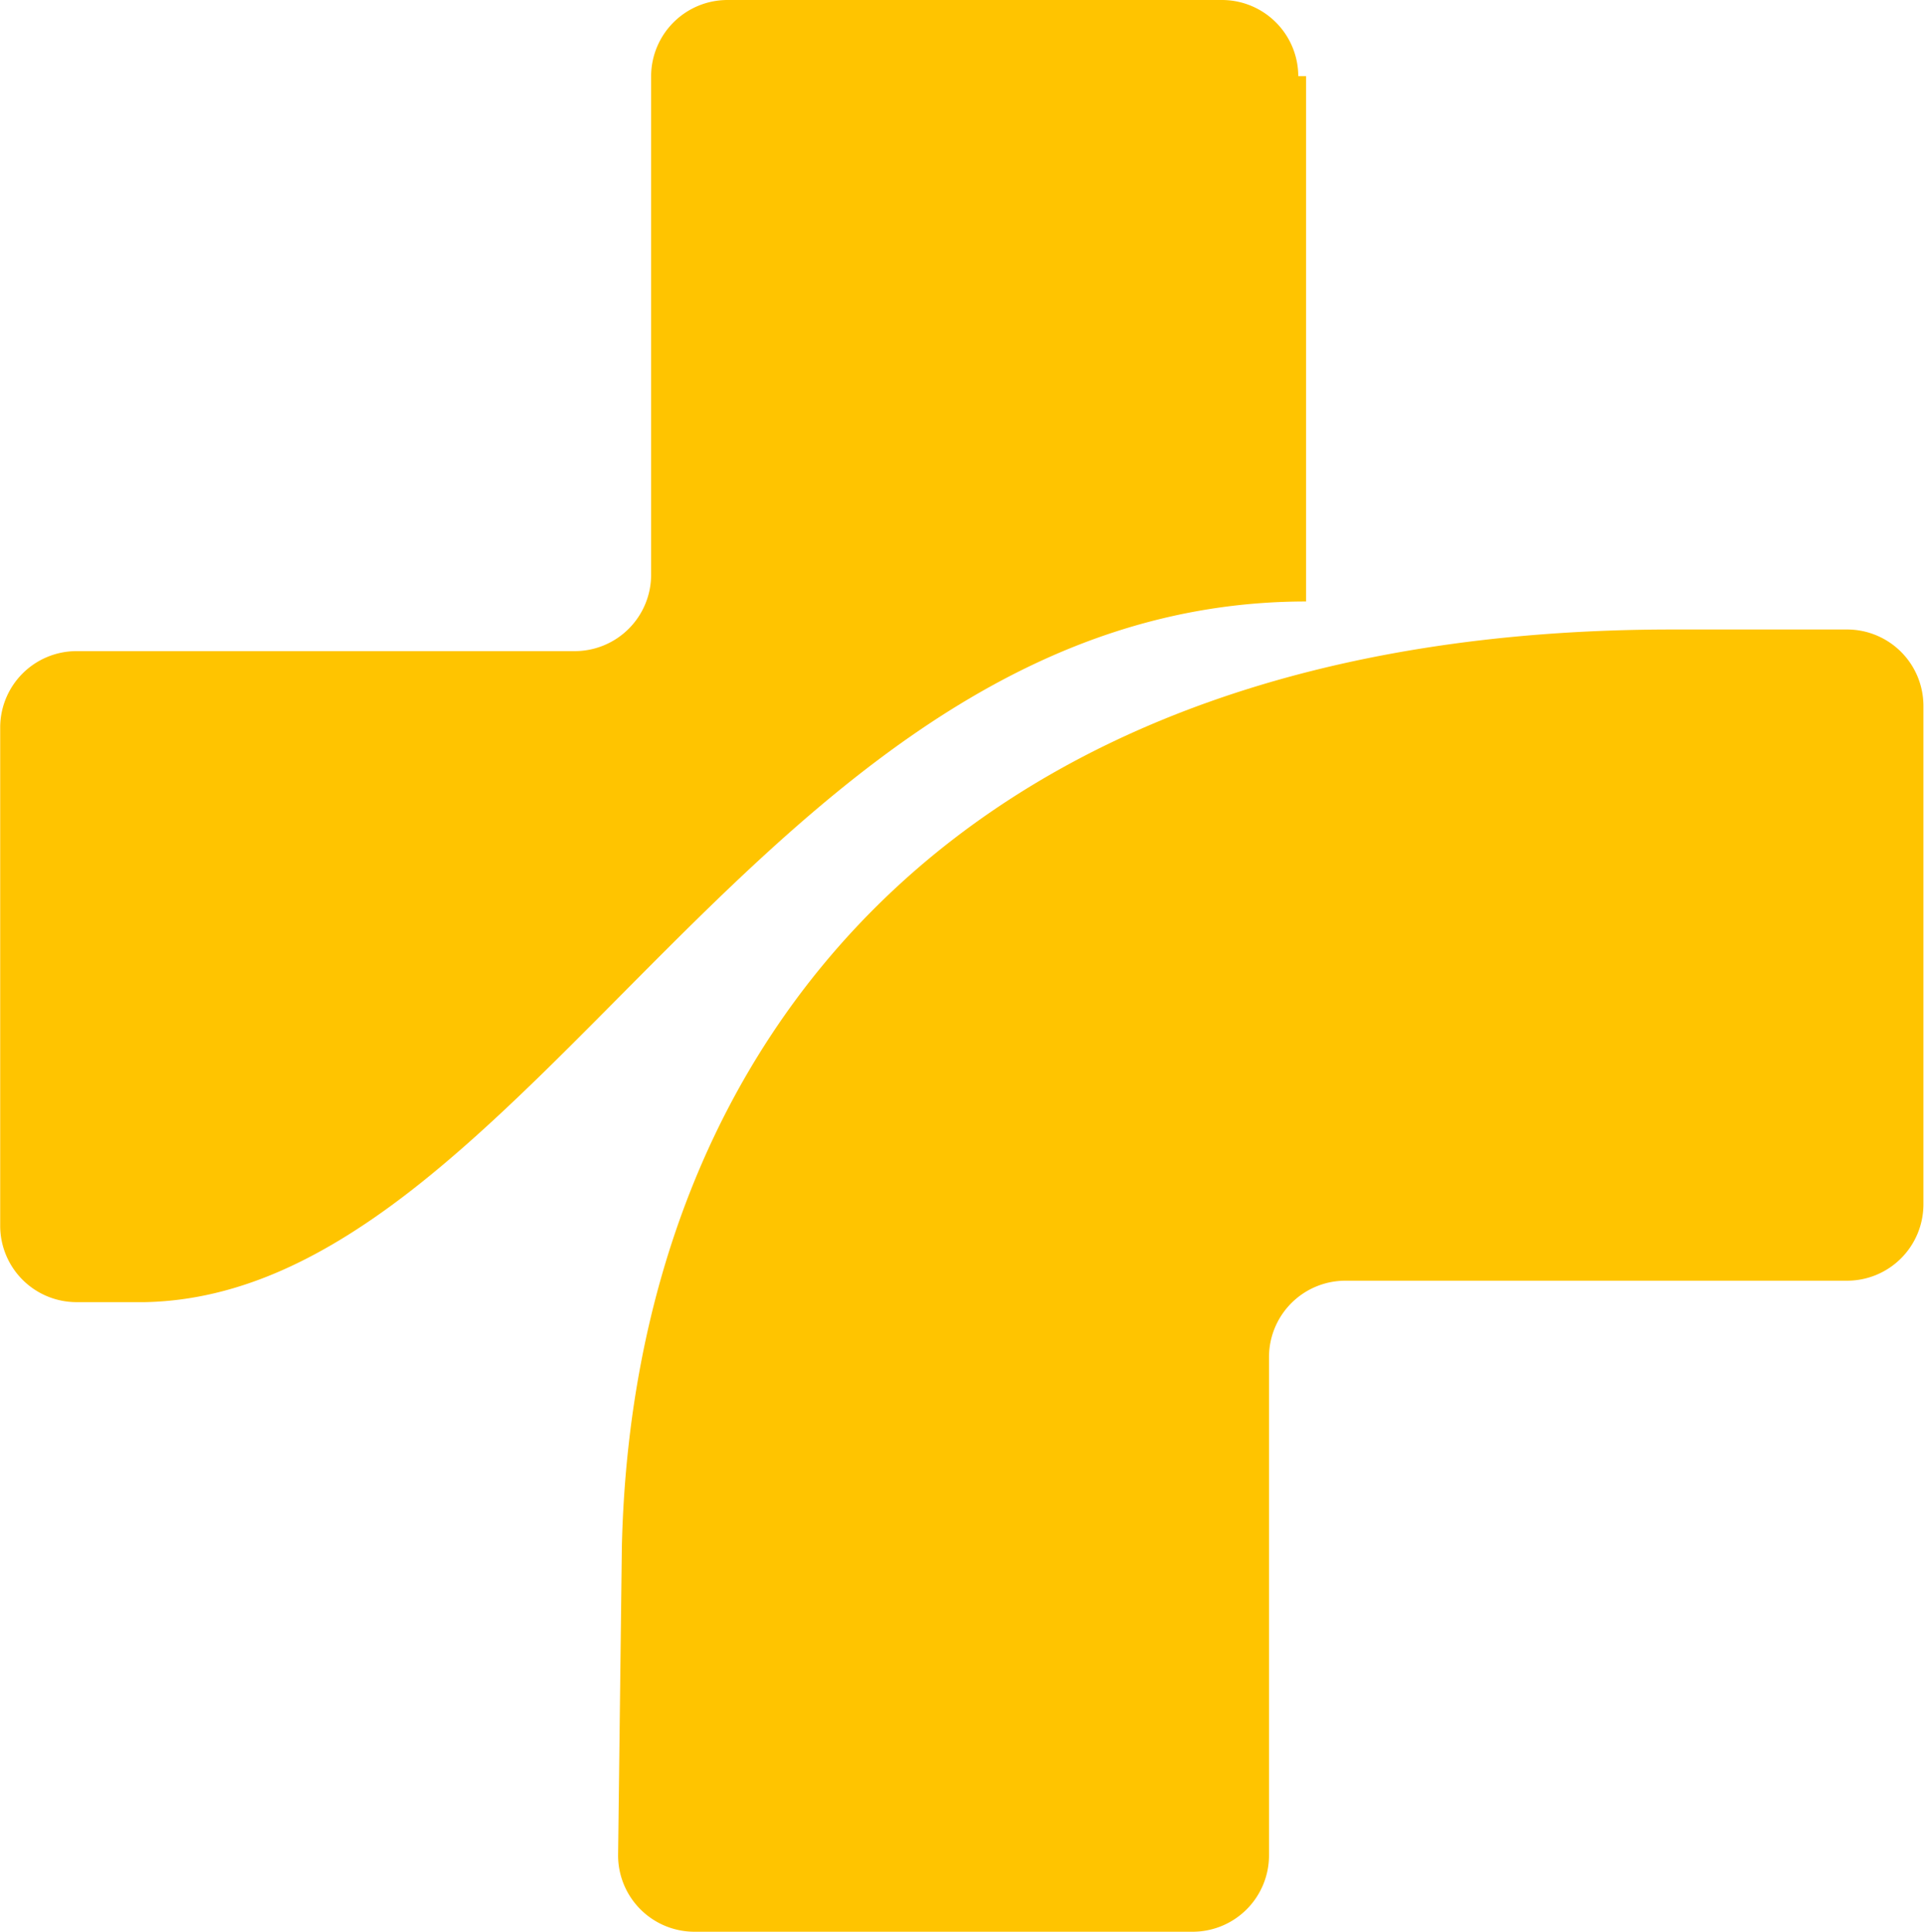
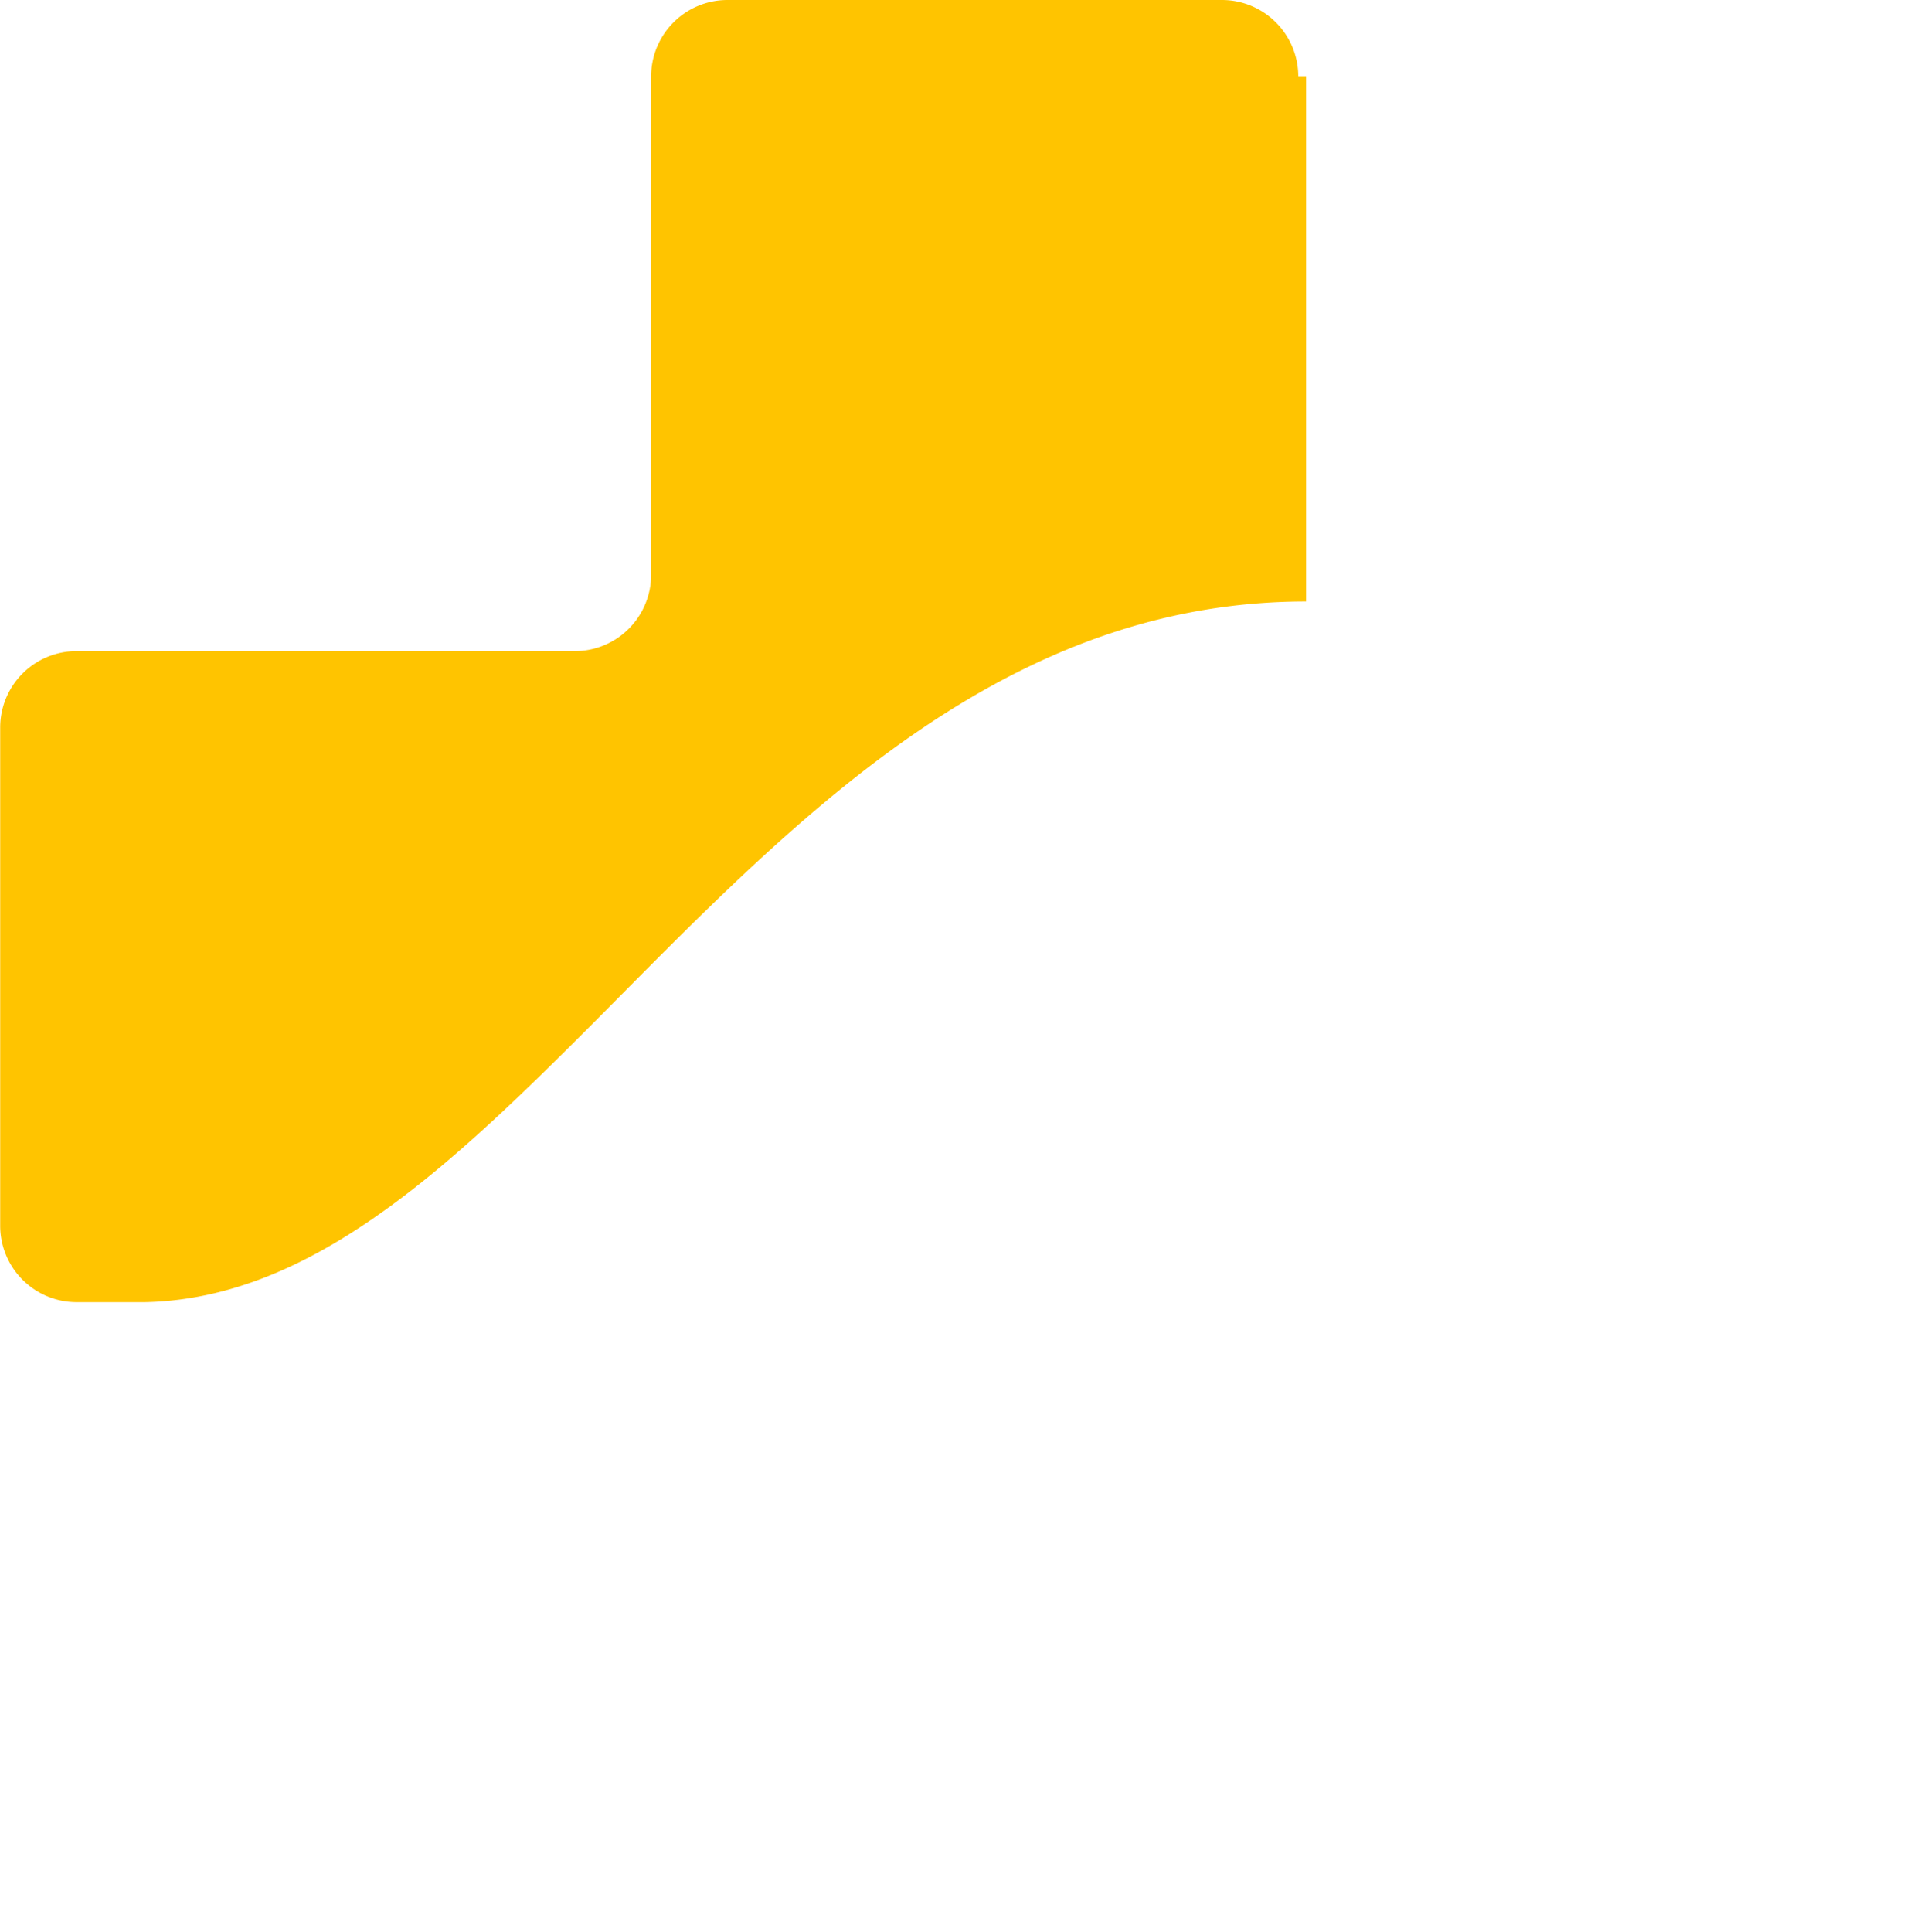
<svg xmlns="http://www.w3.org/2000/svg" width="19.922" height="20" viewBox="0 0 19.922 20">
  <g id="WGK_logo_cross" data-name="WGK logo cross" transform="translate(-127.8 -1)">
    <path id="XMLID_71_" d="M141.243,1.788A.791.791,0,0,0,140.455,1H135.33a.791.791,0,0,0-.788.788V6.953a.791.791,0,0,1-.788.788h-5.164a.791.791,0,0,0-.788.788v5.164a.791.791,0,0,0,.788.788h.71c3.982-.079,6.426-7.254,12.024-7.254V1.788Z" transform="translate(0 0)" fill="#FFC400" />
-     <path id="XMLID_70_" d="M144.7,30.894a.791.791,0,0,0,.788.788h5.164a.791.791,0,0,0,.788-.788V25.73a.791.791,0,0,1,.788-.788h5.2a.791.791,0,0,0,.788-.788V18.988a.791.791,0,0,0-.788-.788H155.62c-7.372,0-10.762,4.258-10.881,9.5Z" transform="translate(-10.5 -10.683)" fill="#FFC400" />
  </g>
</svg>